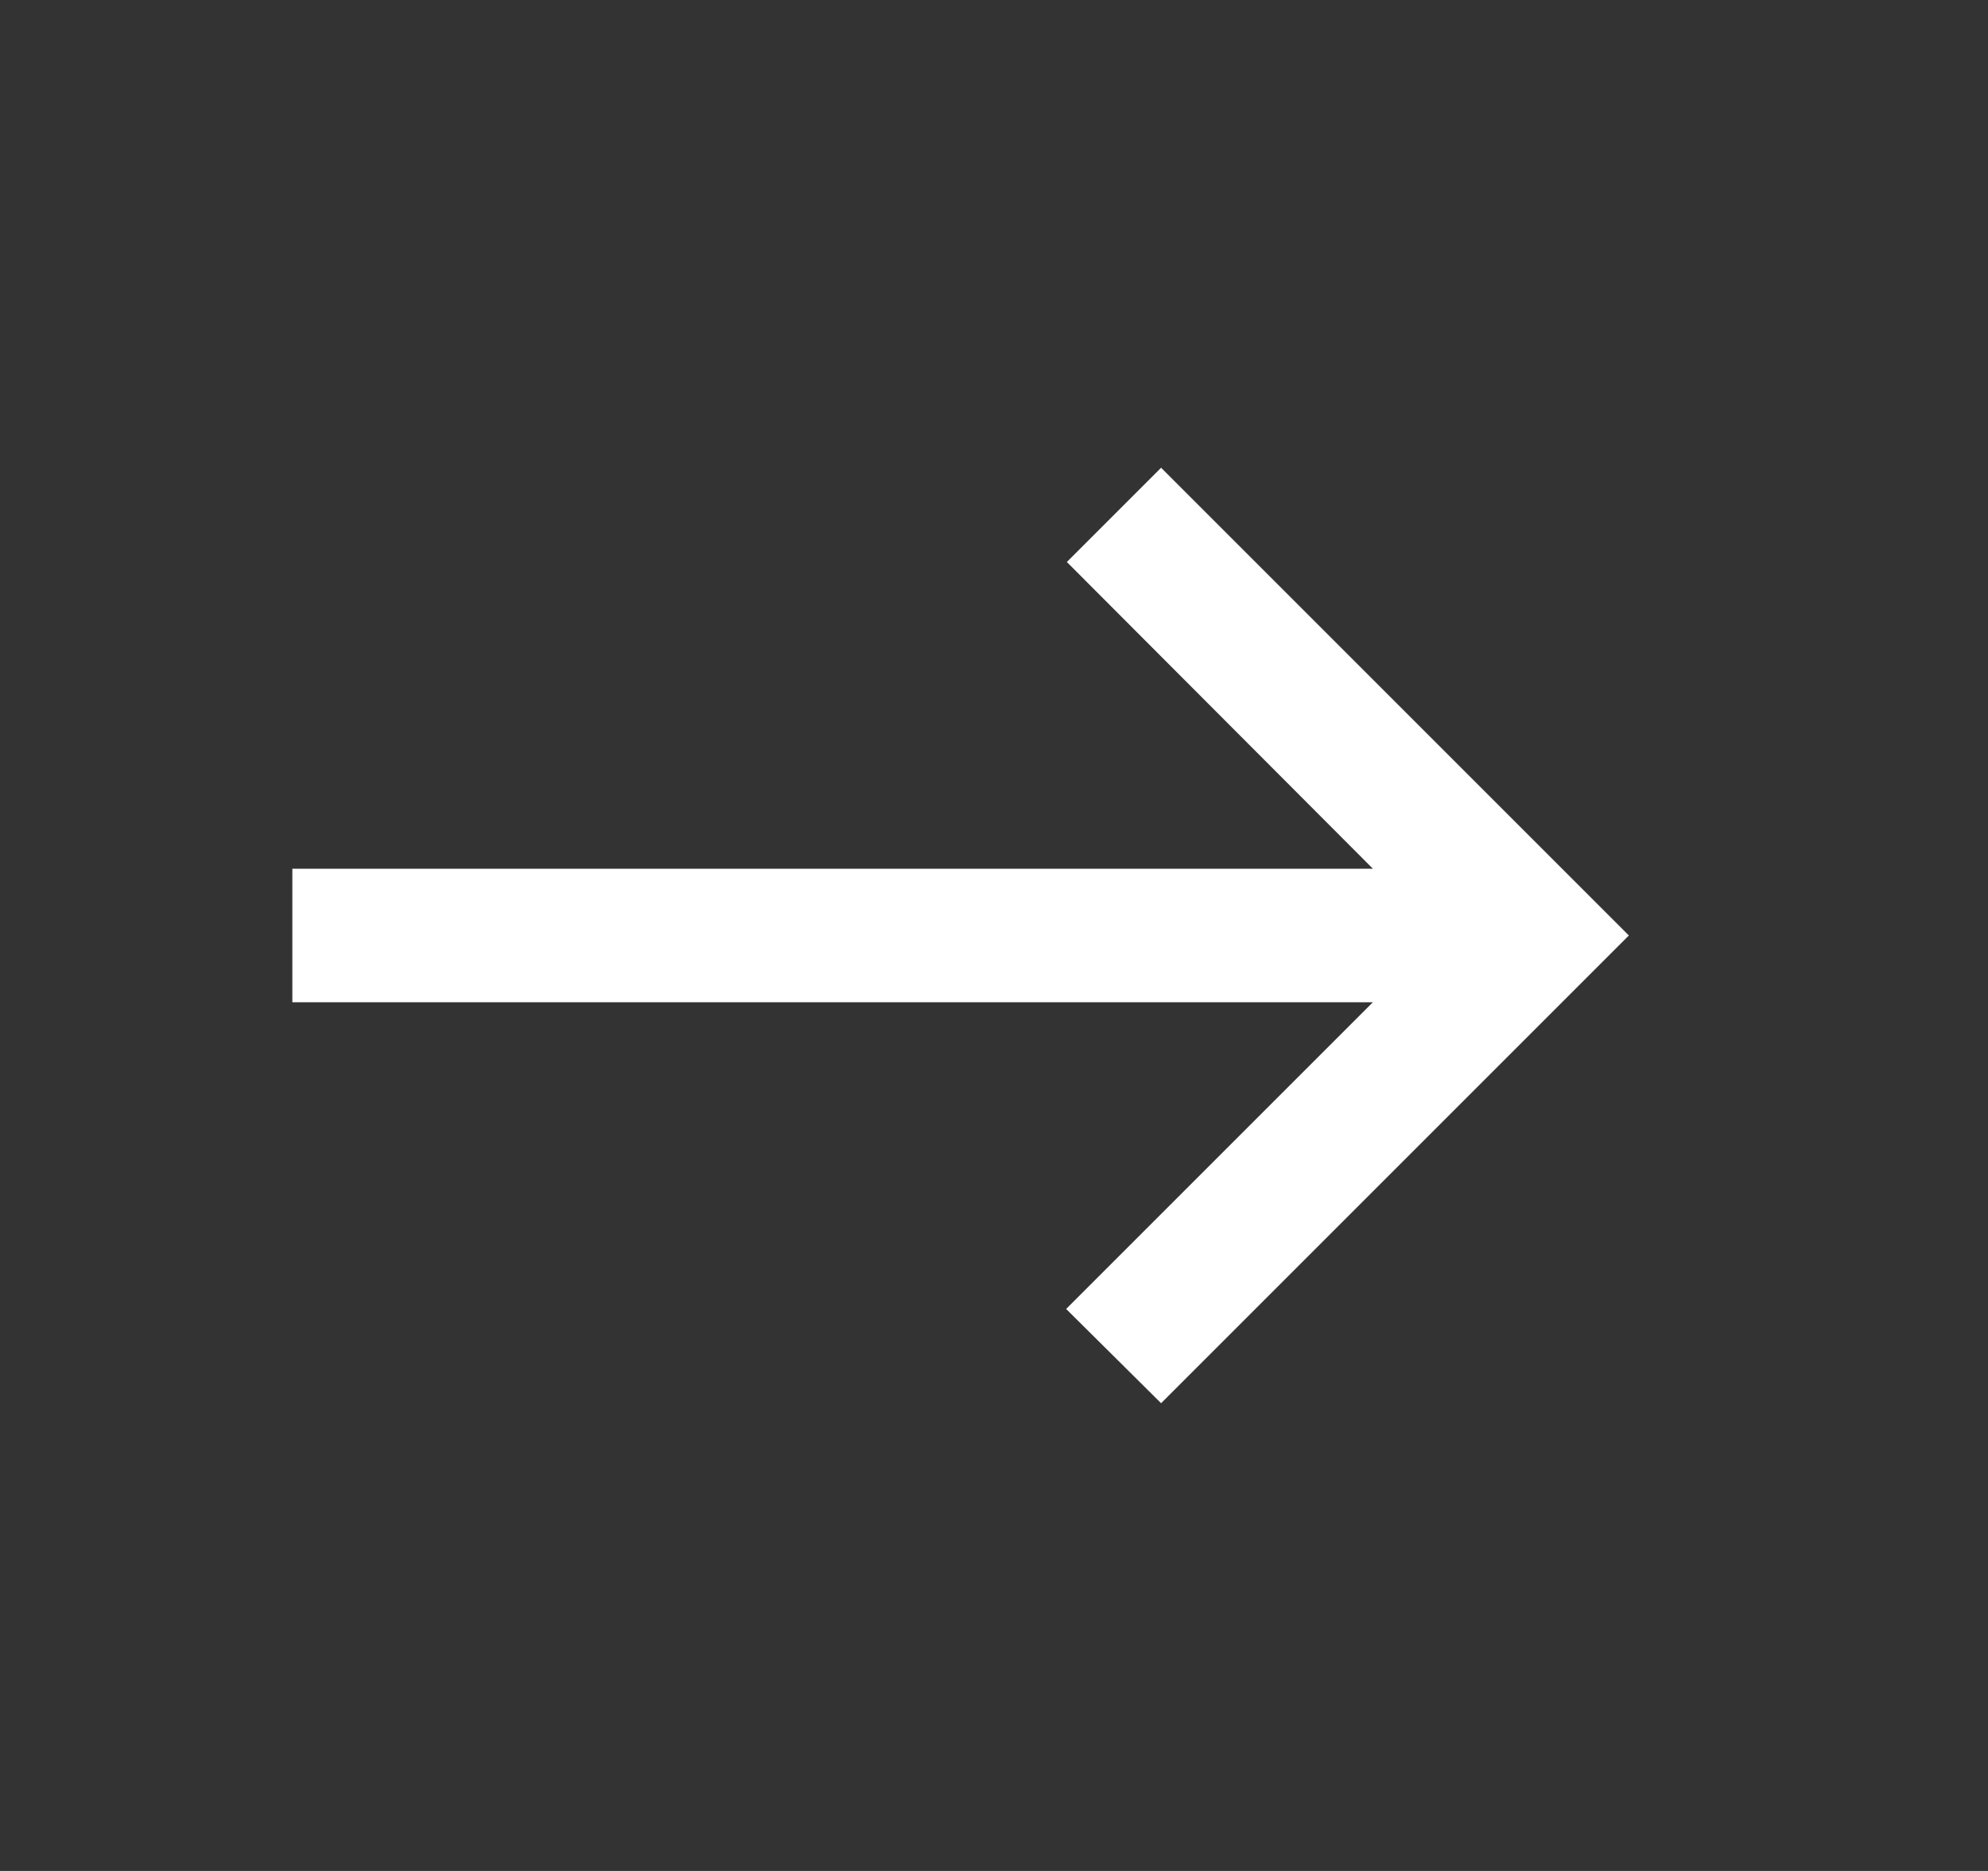
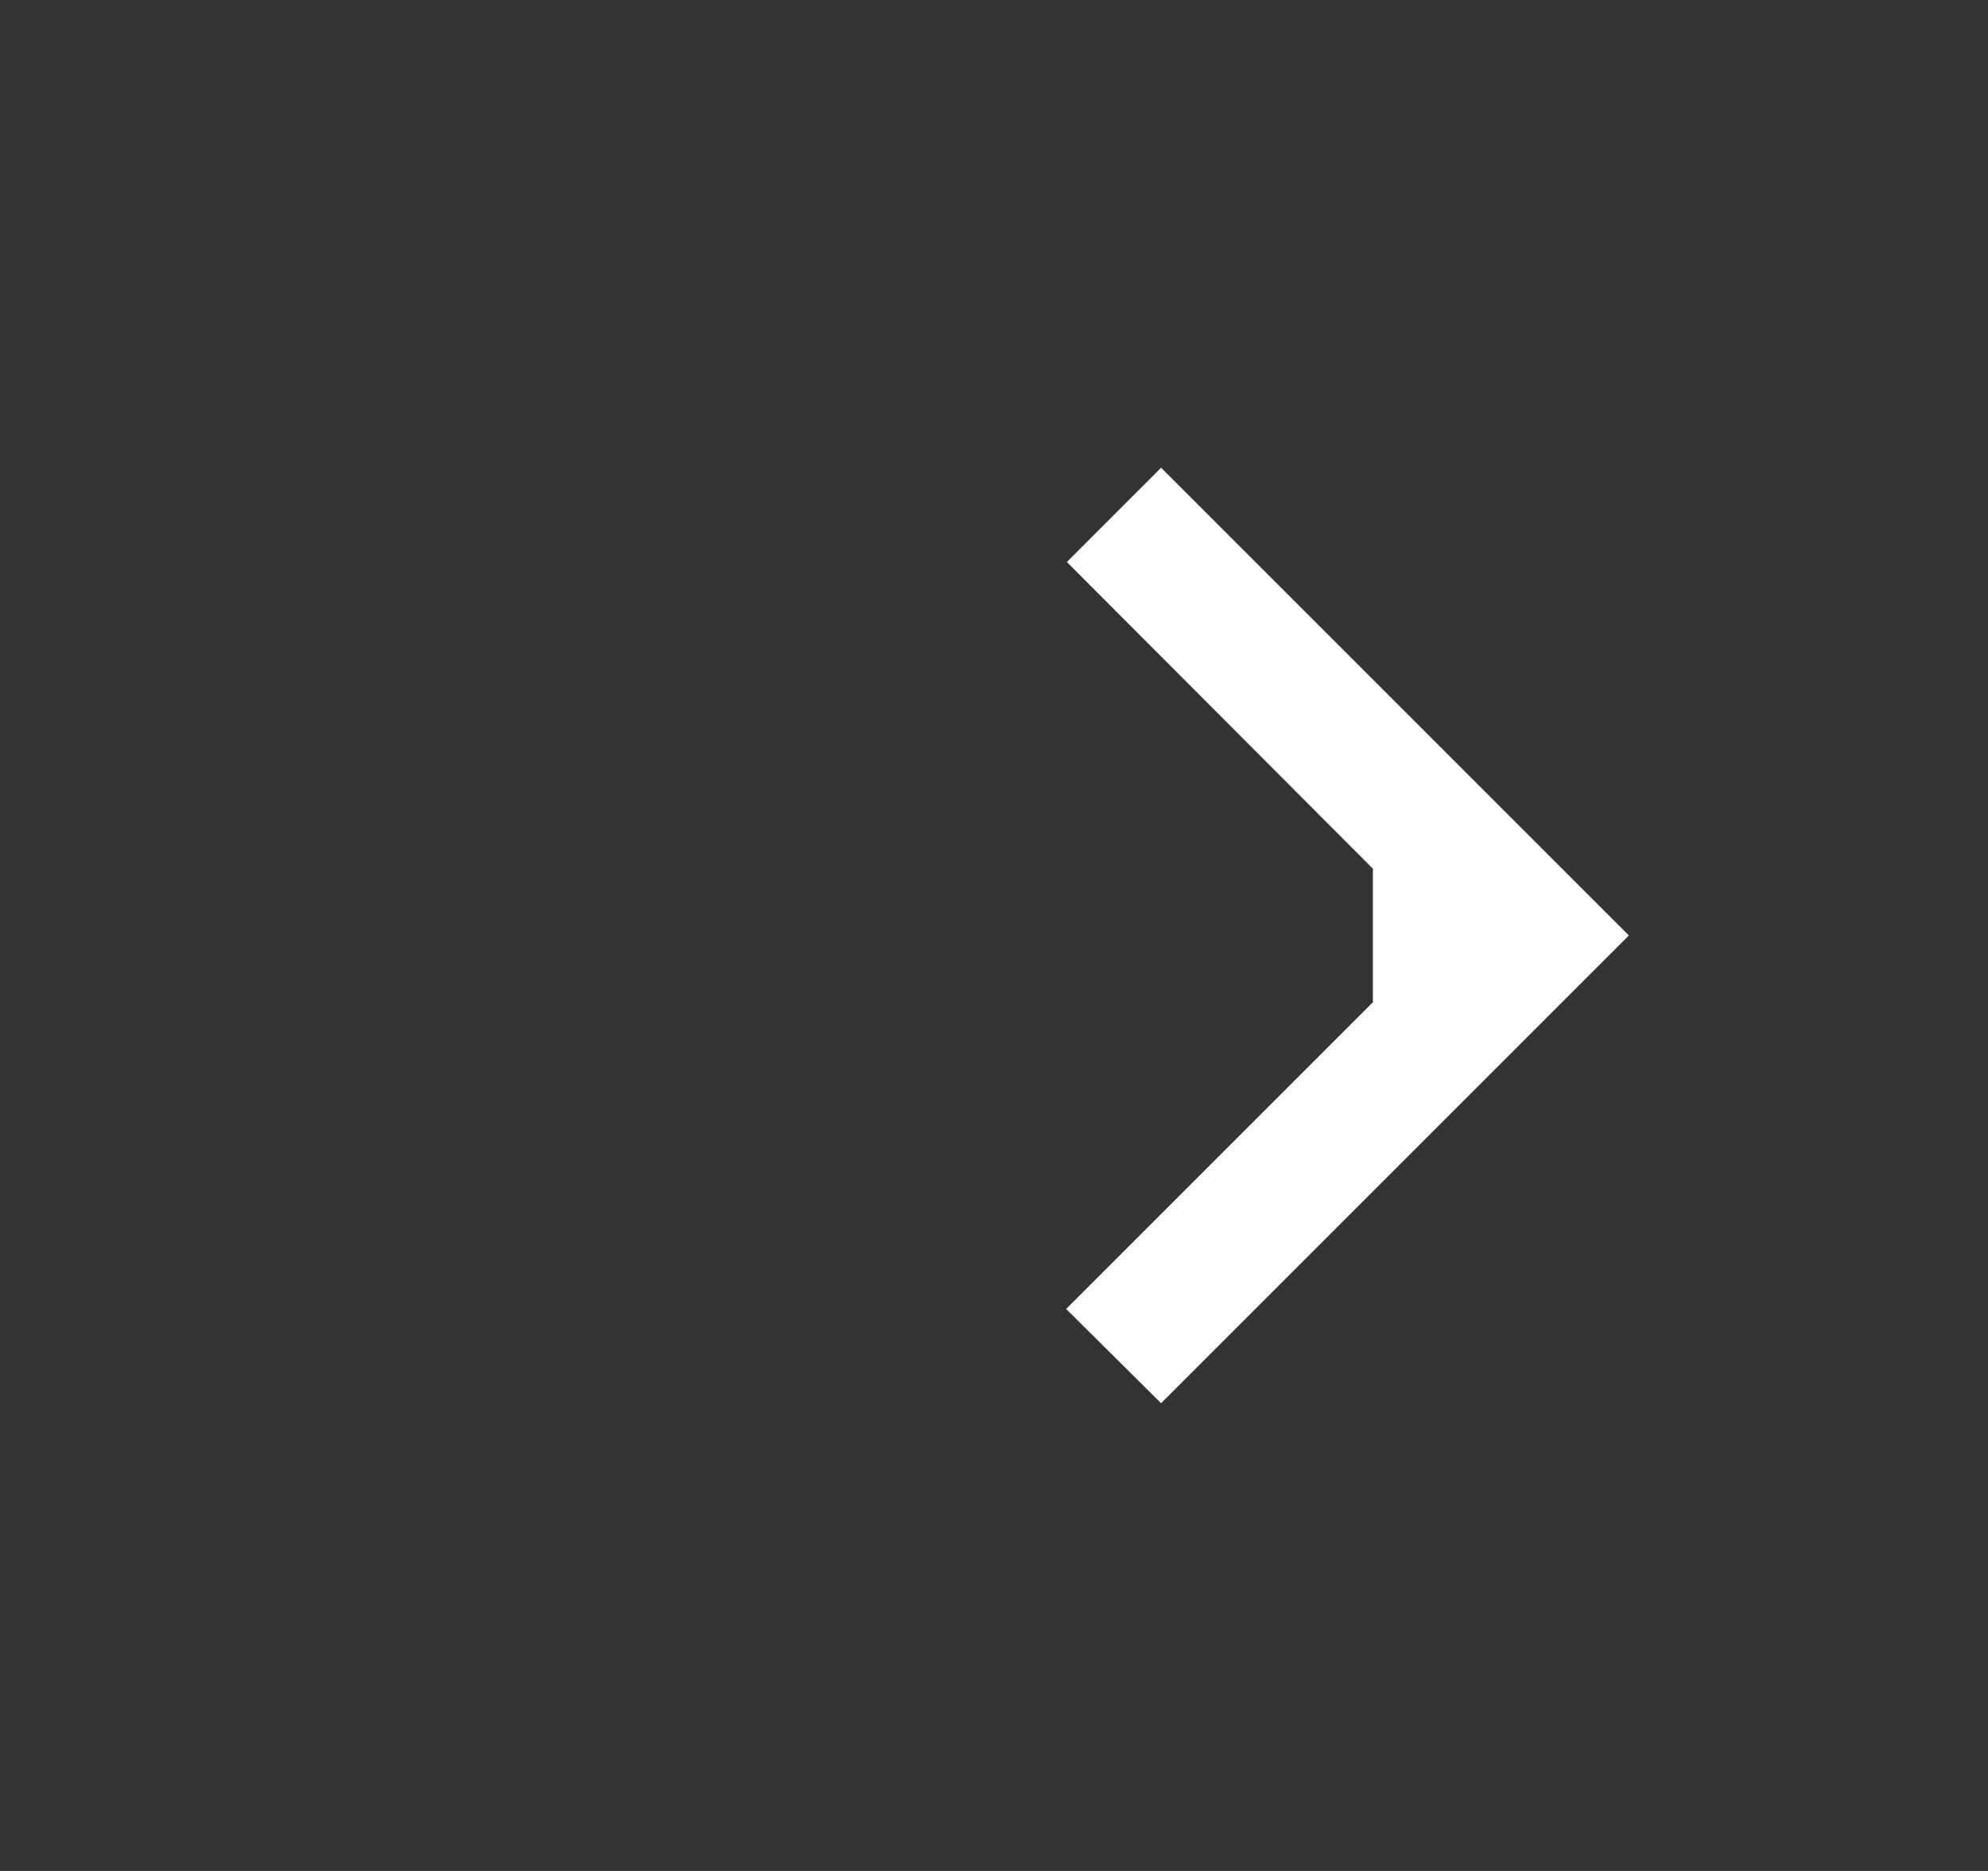
<svg xmlns="http://www.w3.org/2000/svg" width="17" height="16" viewBox="0 0 17 16" fill="none">
  <rect x="0" y="0" width="17" height="16" fill="#333333" stroke="none" />
-   <path d="M9.929 4L9.123 4.806L11.74 7.429H2.5V8.571H11.74L9.117 11.194L9.929 12L13.929 8L9.929 4Z" fill="white" />
+   <path d="M9.929 4L9.123 4.806L11.74 7.429V8.571H11.74L9.117 11.194L9.929 12L13.929 8L9.929 4Z" fill="white" />
</svg>